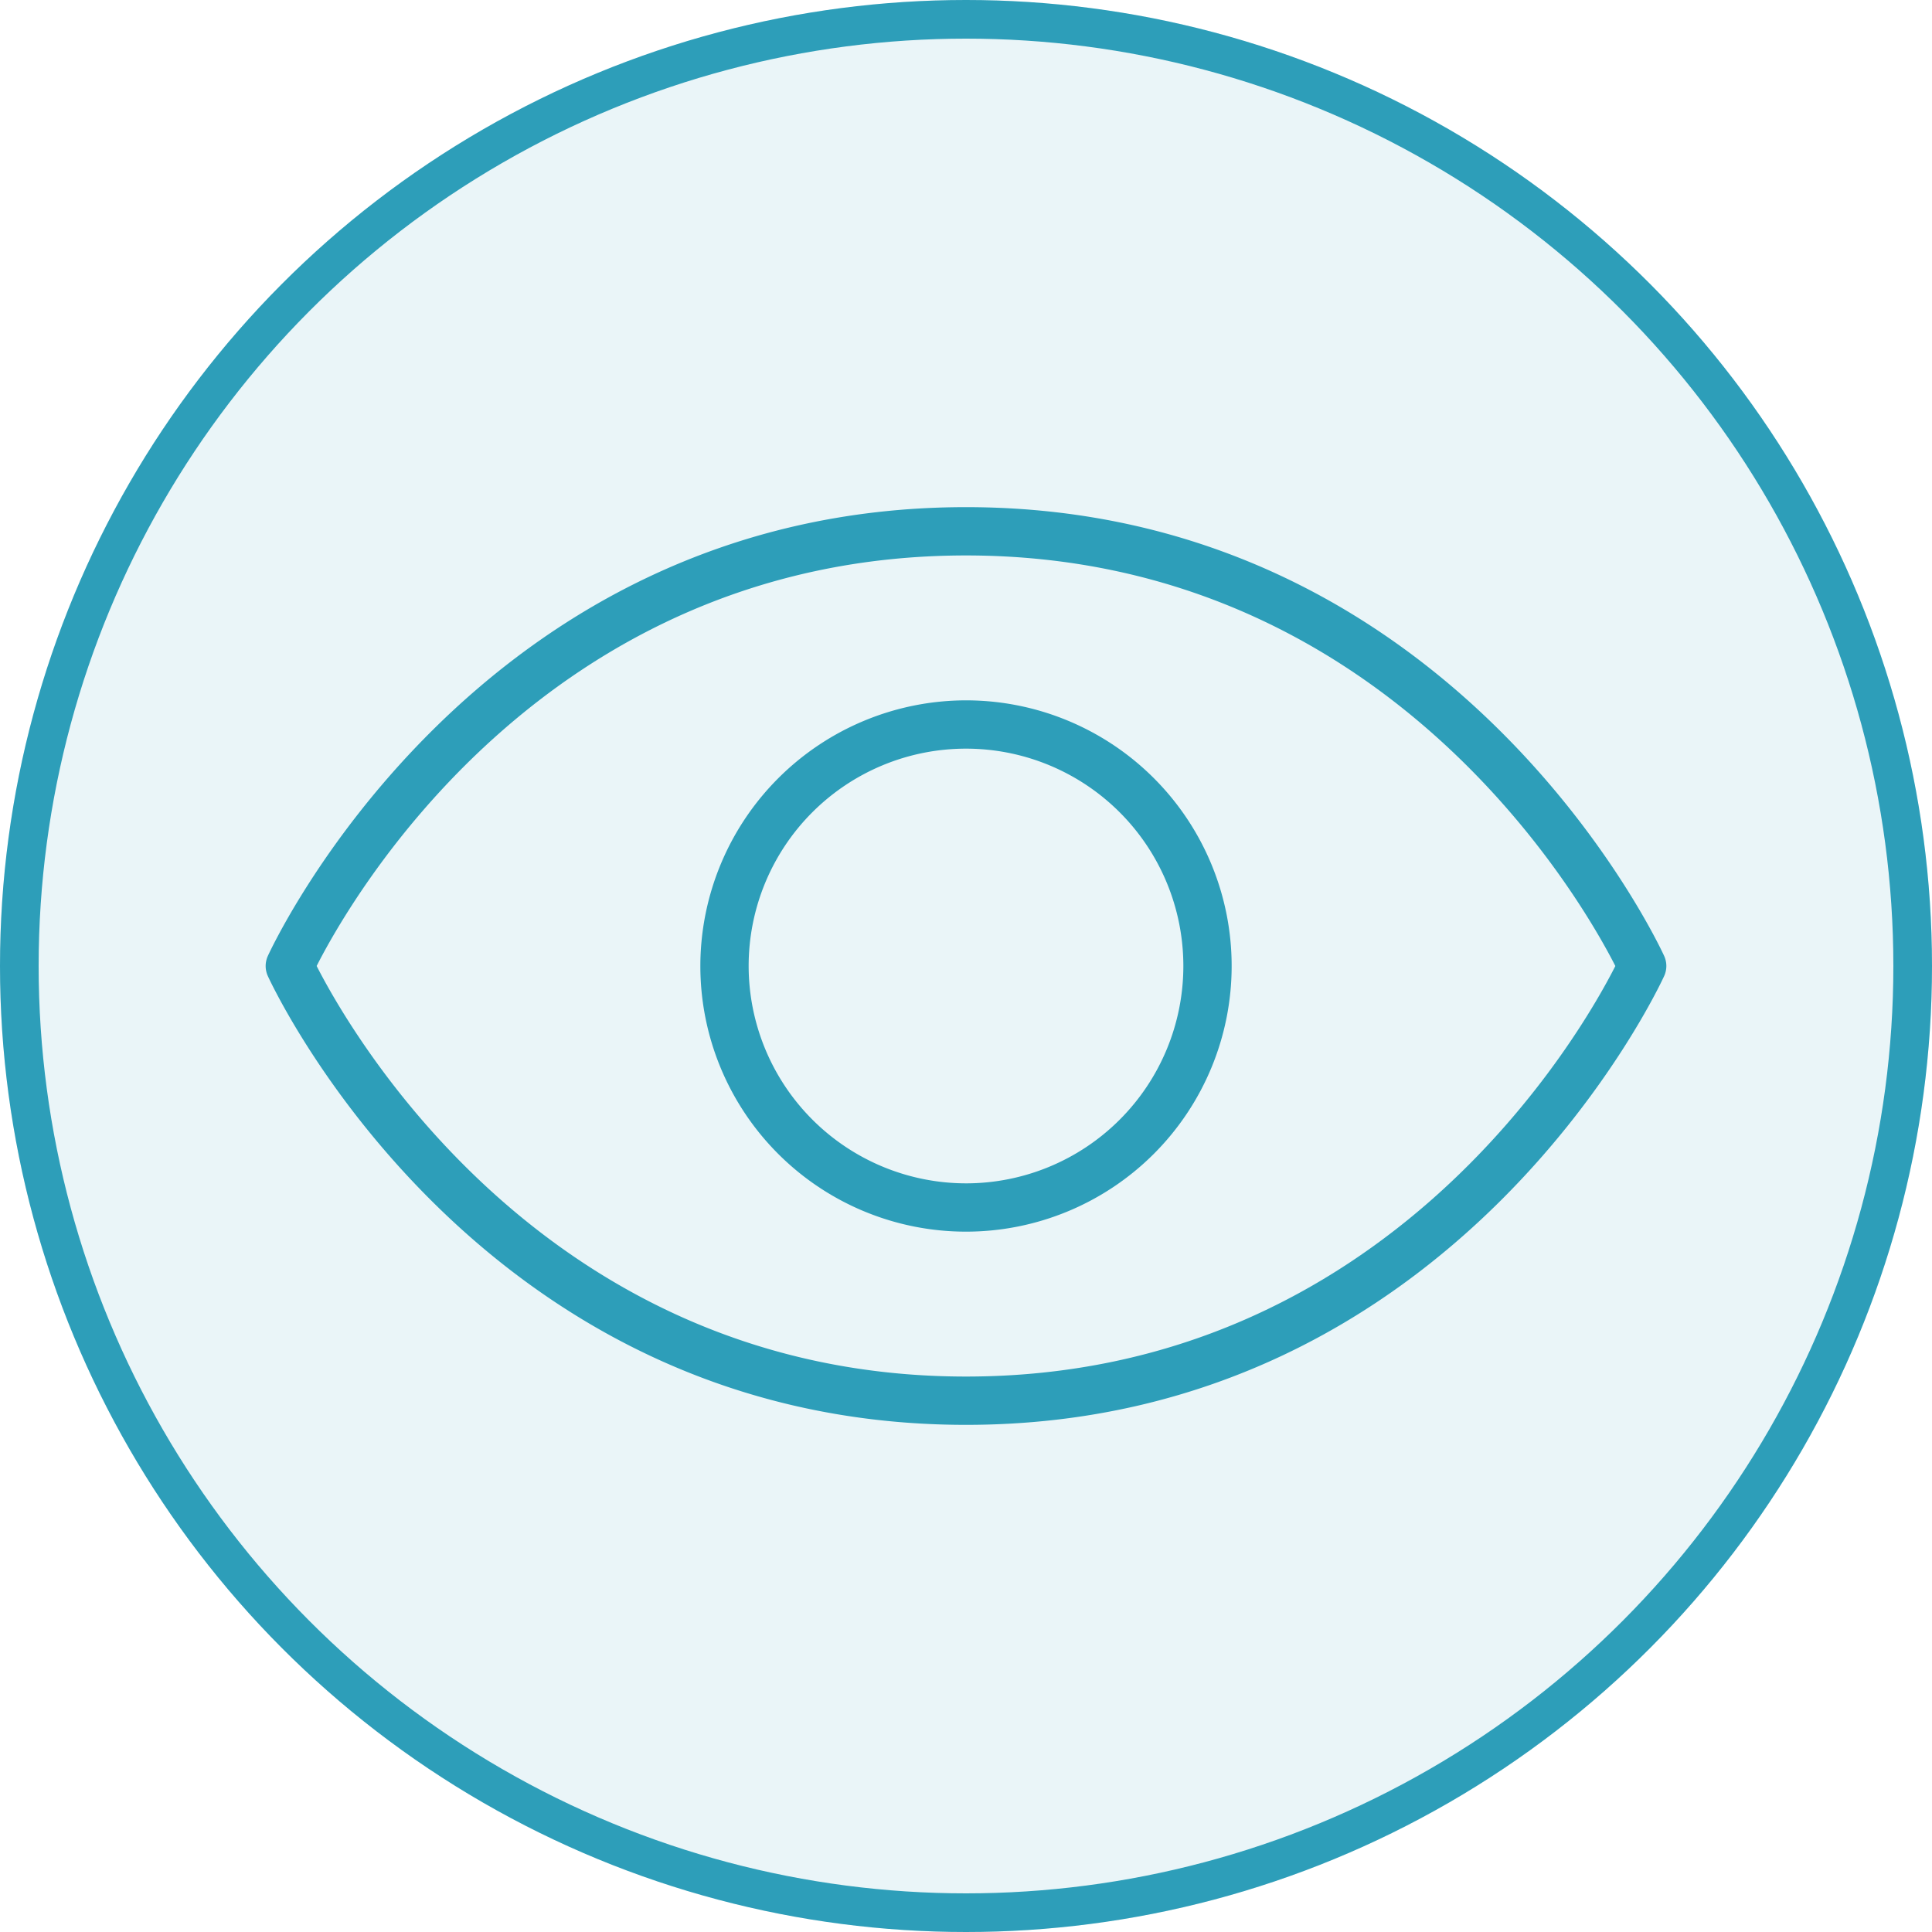
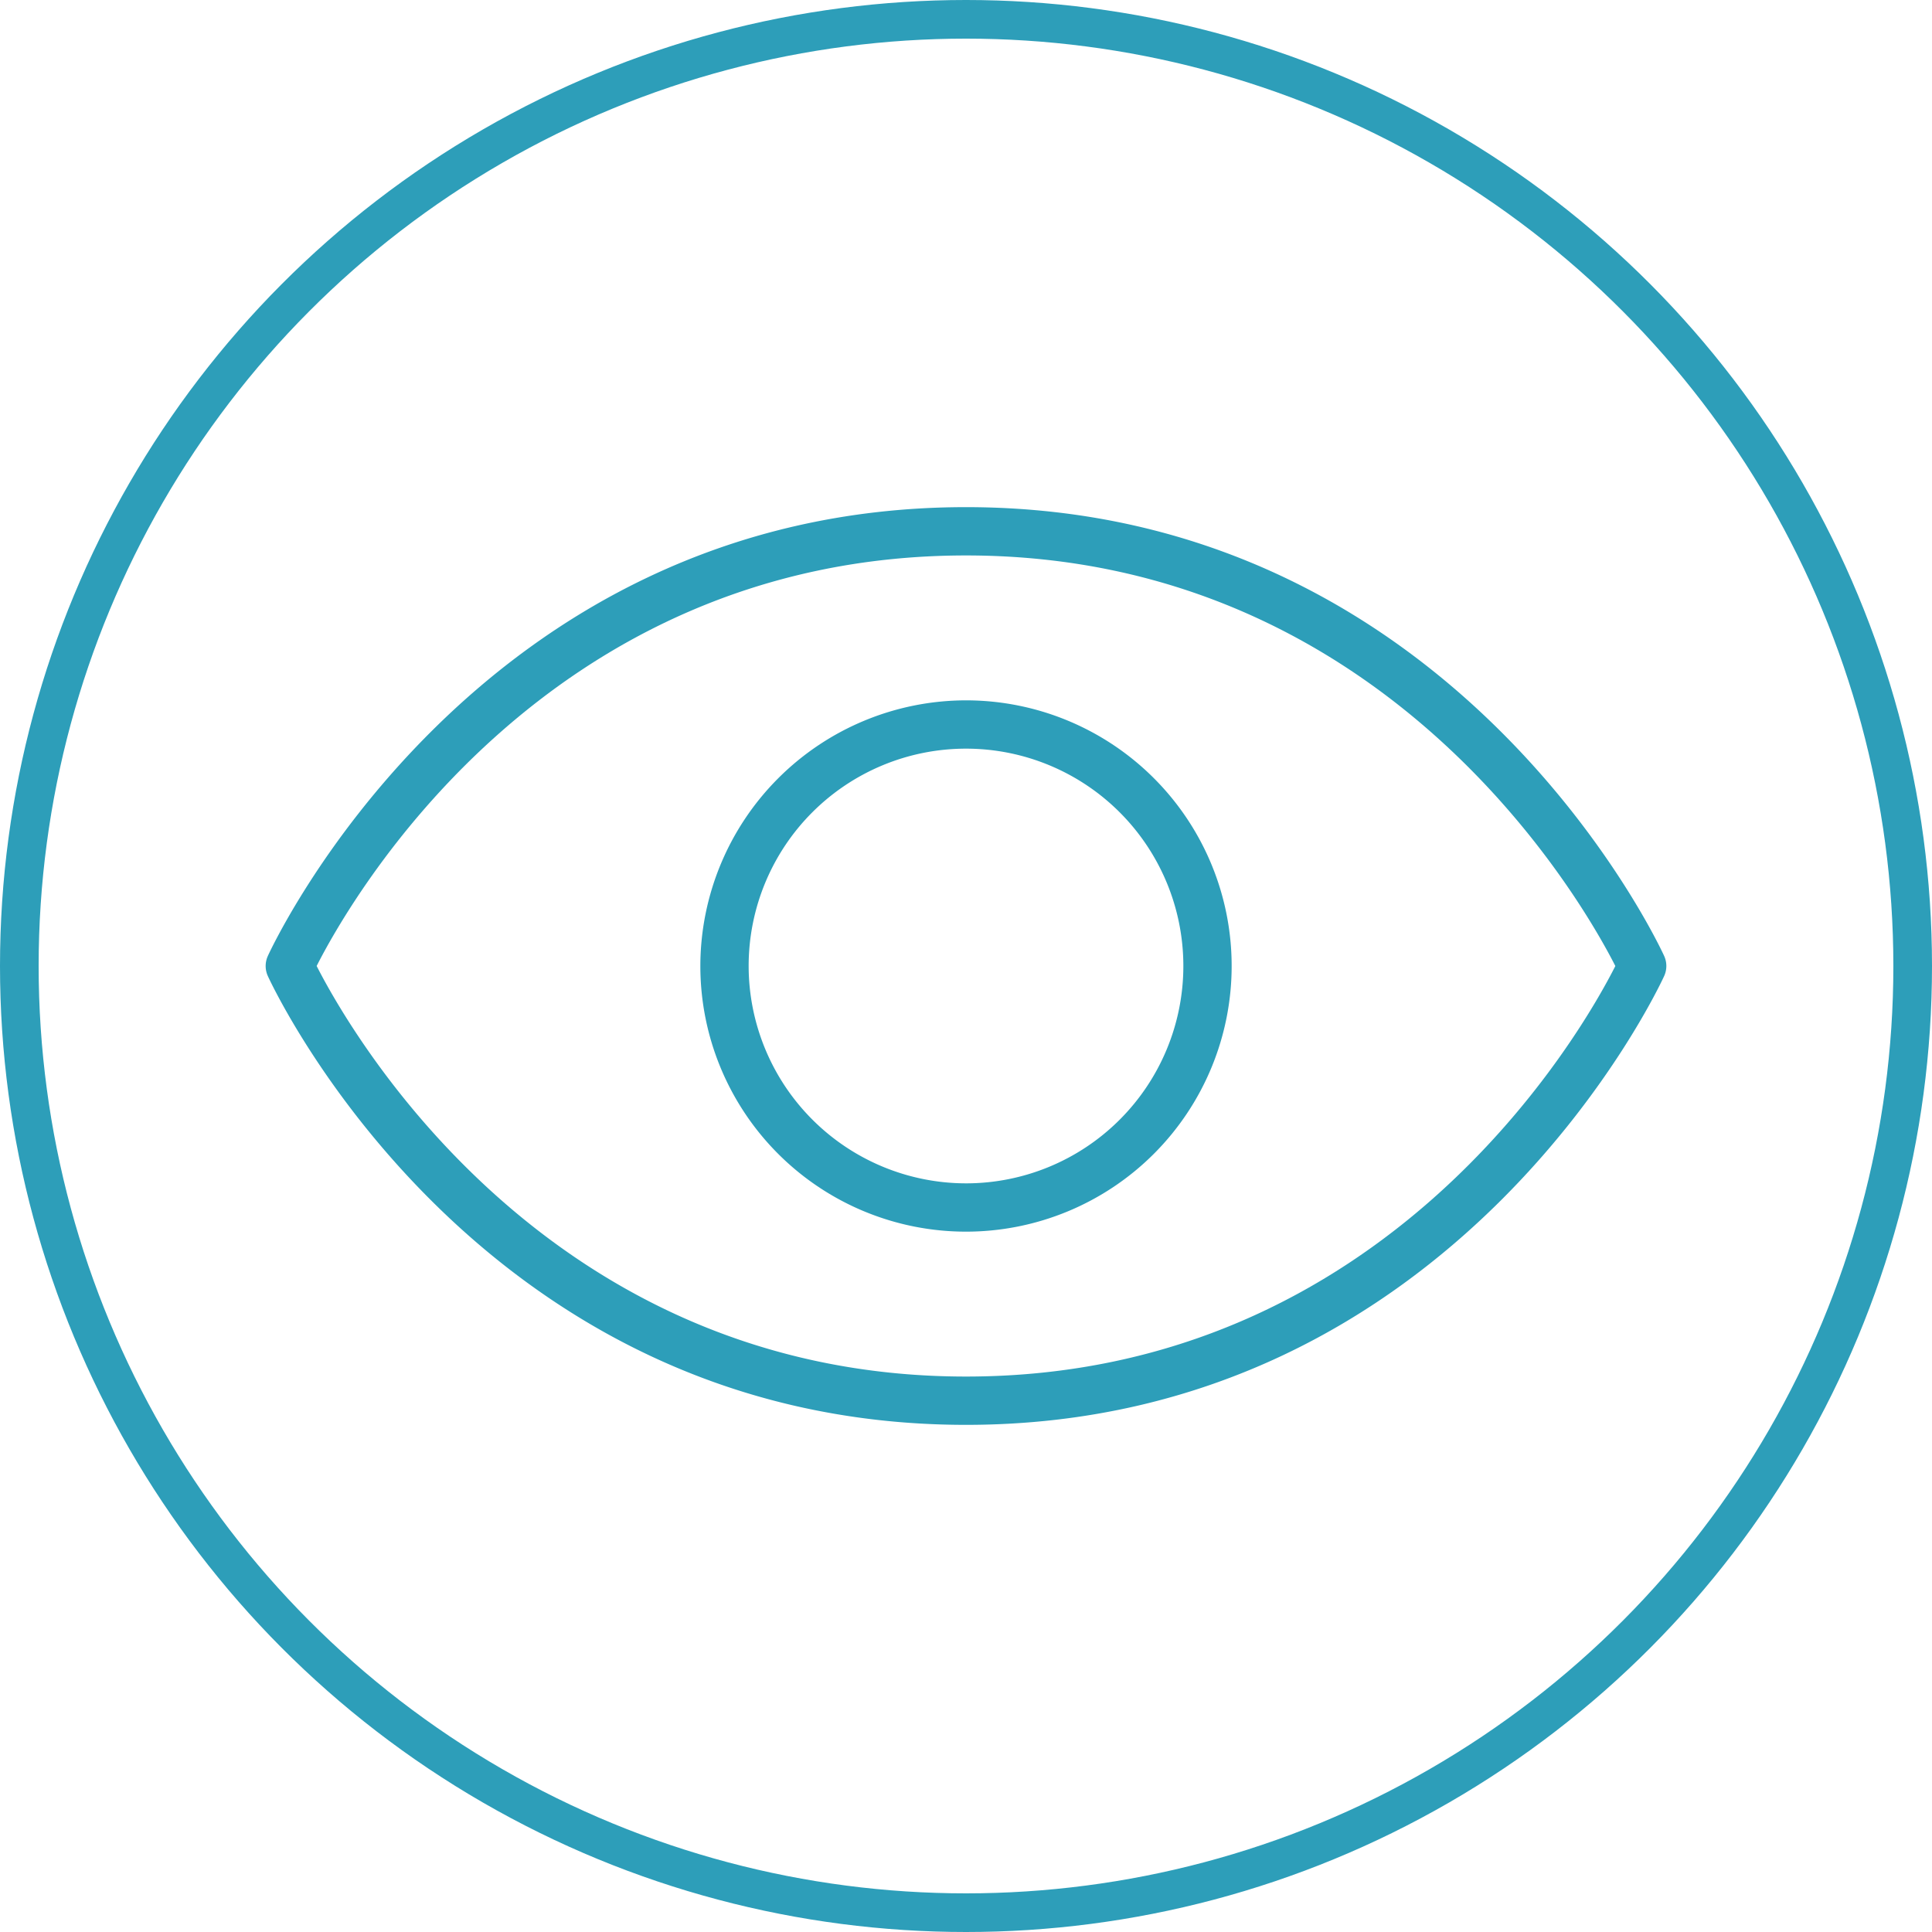
<svg xmlns="http://www.w3.org/2000/svg" width="100" height="100" viewBox="0 0 100 100">
  <g id="Group_2889" data-name="Group 2889" transform="translate(-399 -964)">
    <g id="Ellipse_14" data-name="Ellipse 14" transform="translate(399 964)" fill="rgba(45,158,185,0.1)" stroke="#2d9eb9" stroke-width="2">
-       <circle cx="50" cy="50" r="50" stroke="none" />
      <circle cx="50" cy="50" r="49" fill="none" />
    </g>
    <g id="eye-thin" transform="translate(409 974)">
      <rect id="Rectangle_1077" data-name="Rectangle 1077" width="80" height="80" fill="none" />
      <path id="Path_13090" data-name="Path 13090" d="M48.25,52c25.517,0,36.039,23.01,36.142,23.242a1.25,1.25,0,0,1,0,1.015C84.289,76.49,73.767,99.5,48.25,99.5S12.211,76.49,12.108,76.258a1.25,1.25,0,0,1,0-1.015C12.211,75.01,22.733,52,48.25,52ZM81.86,75.751C80.193,72.474,70.048,54.5,48.25,54.5,26.41,54.5,16.3,72.47,14.64,75.749,16.307,79.026,26.452,97,48.25,97,70.09,97,80.2,79.03,81.86,75.751Z" transform="translate(-8.25 -35.75)" fill="#2d9eb9" />
      <path id="Ellipse_15" data-name="Ellipse 15" d="M9.75-4A13.75,13.75,0,1,1-4,9.75,13.766,13.766,0,0,1,9.75-4Zm0,25A11.25,11.25,0,1,0-1.5,9.75,11.263,11.263,0,0,0,9.75,21Z" transform="translate(30.25 30.25)" fill="#2d9eb9" />
    </g>
  </g>
</svg>